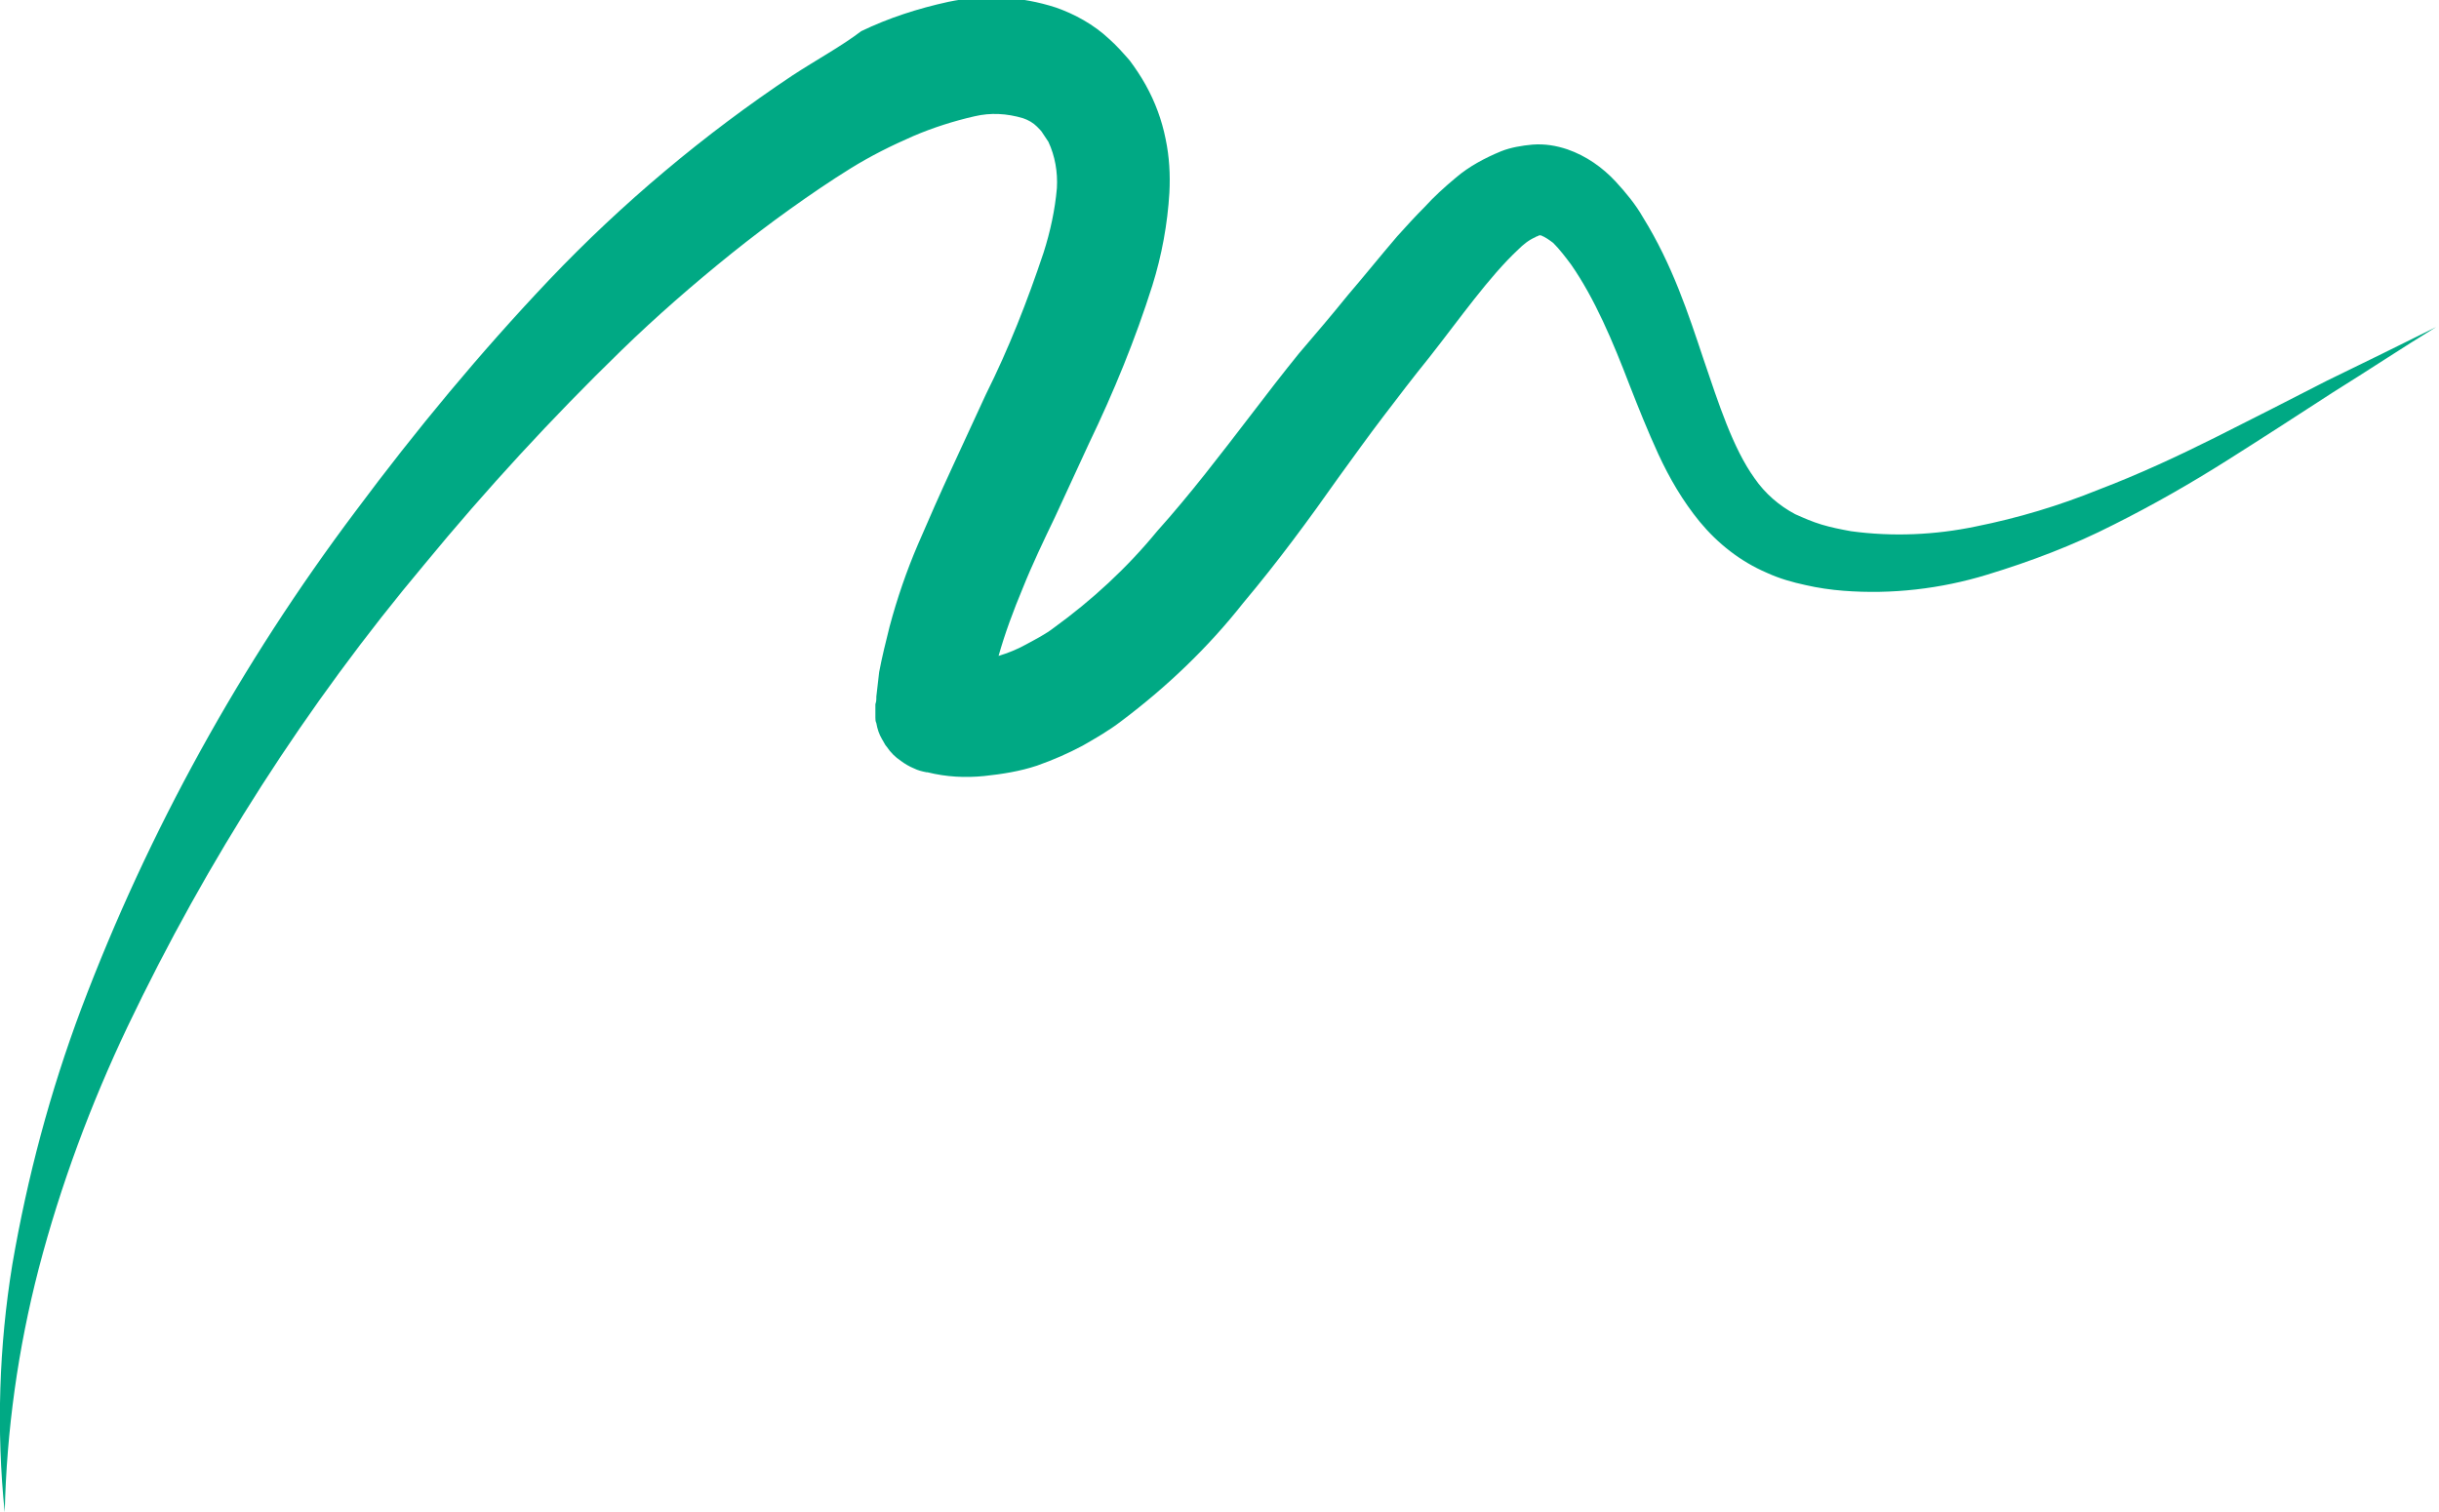
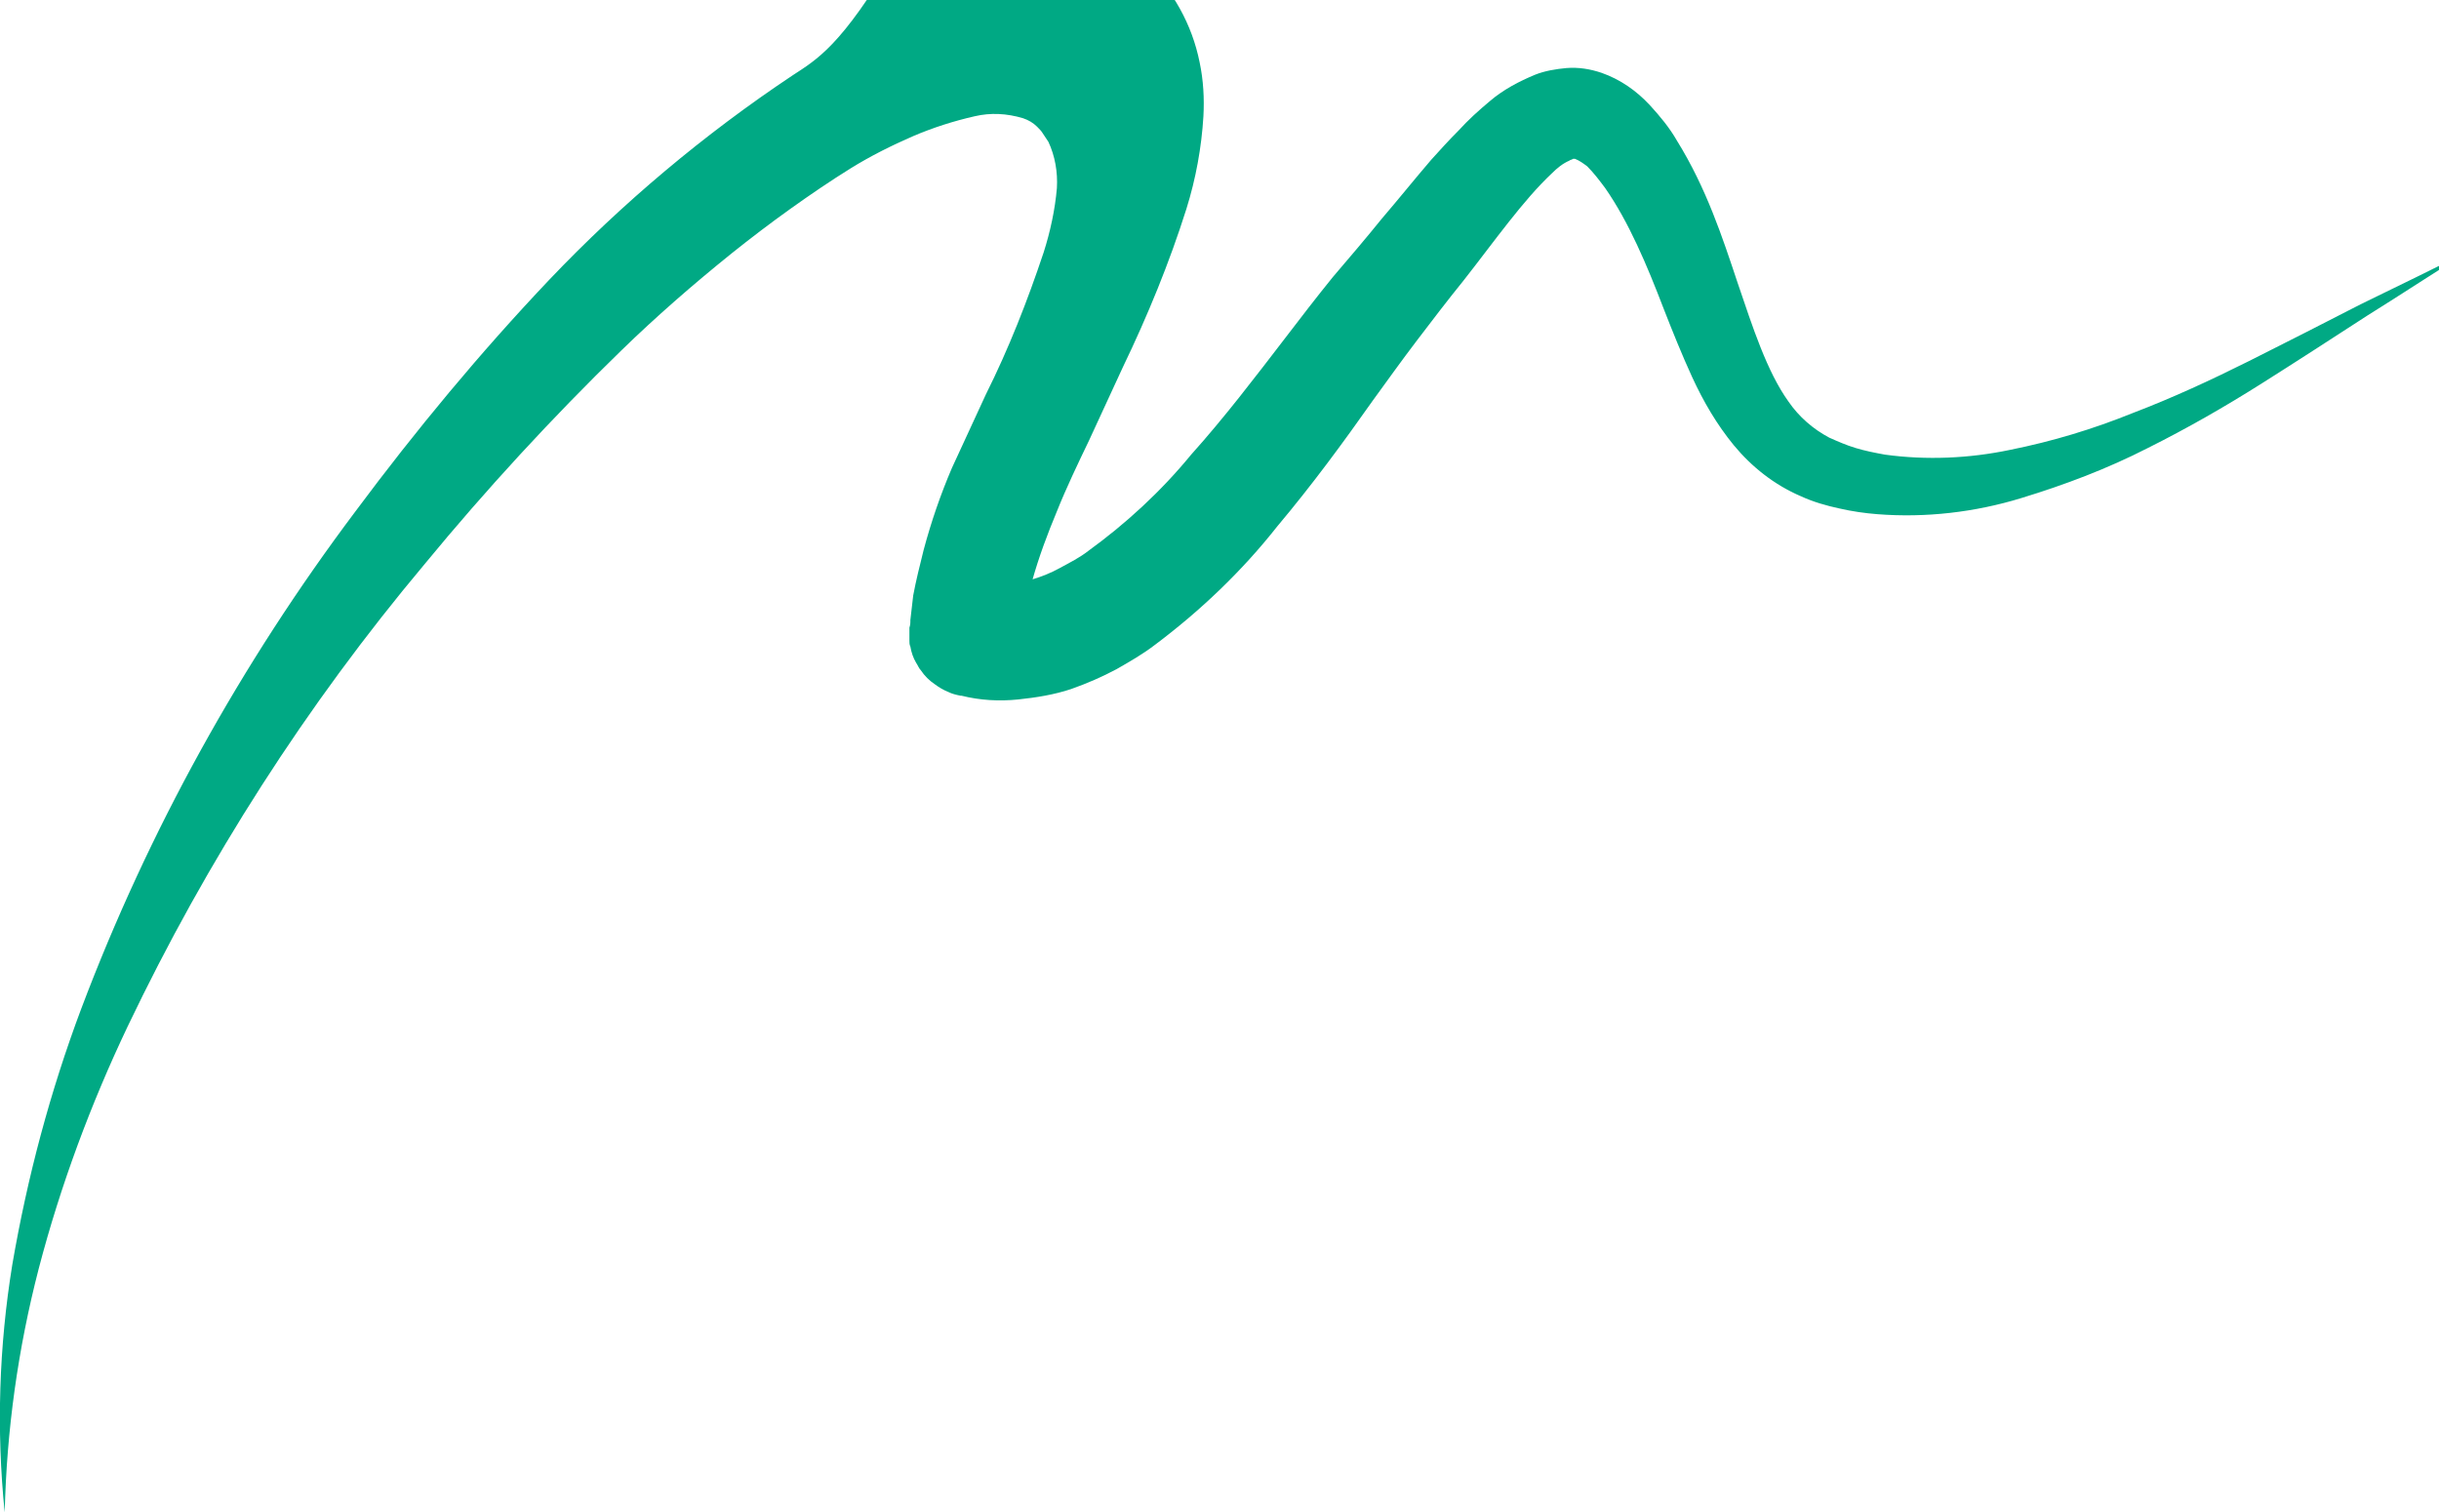
<svg xmlns="http://www.w3.org/2000/svg" version="1.1" id="Ebene_2" x="0px" y="0px" viewBox="0 0 258 160" style="enable-background:new 0 0 258 160;" xml:space="preserve">
  <style type="text/css">
	.st0{fill:#00A984;}
</style>
  <title>menn-signet</title>
-   <path class="st0" d="M0.5,160c0.2-8.7,1.4-17.3,3.6-25.8c2.3-8.8,5.5-17.4,9.4-25.6c8.4-17.6,18.9-34,31.4-48.9  c6.5-7.9,13.5-15.5,20.8-22.6c3.7-3.6,7.6-7,11.7-10.3c2-1.6,4.1-3.2,6.2-4.7c2.1-1.5,4.3-3,6.4-4.3c2.1-1.3,4.3-2.4,6.6-3.4  c2.1-0.9,4.3-1.6,6.5-2.1c1.7-0.4,3.4-0.3,5.1,0.2c0.6,0.2,1.1,0.5,1.5,0.9c0.2,0.2,0.5,0.5,0.6,0.7c0.2,0.3,0.4,0.6,0.6,0.9  c0.7,1.5,1,3.2,0.9,4.9c-0.2,2.3-0.7,4.6-1.4,6.8c-1.7,5.1-3.7,10.2-6.1,15c-1.2,2.6-2.4,5.2-3.6,7.8c-1.2,2.6-2.4,5.3-3.6,8.1  c-1.2,2.8-2.2,5.7-3,8.7c-0.4,1.6-0.8,3.2-1.1,4.8c-0.1,0.8-0.2,1.7-0.3,2.6l0,0.2l0-0.2c0,0,0,0.1,0,0.2c0,0.1,0,0.3-0.1,0.6  c0,0.5,0,0.9,0,1.4c0,0.2,0,0.4,0.1,0.6c0.1,0.6,0.3,1.2,0.6,1.7c0.2,0.3,0.3,0.6,0.5,0.8c0.4,0.6,0.9,1.1,1.5,1.5  c0.4,0.3,0.9,0.6,1.4,0.8c0.4,0.2,0.8,0.3,1.3,0.4c0.2,0,0.1,0,0.1,0c2,0.5,4,0.6,6,0.4c1.9-0.2,3.8-0.5,5.6-1.1  c1.7-0.6,3.3-1.3,4.8-2.1c1.4-0.8,2.8-1.6,4.1-2.6c4.8-3.6,9.2-7.8,12.9-12.5c3.7-4.4,7-8.9,10.1-13.3c1.6-2.2,3.1-4.3,4.7-6.4  c1.6-2.1,3.2-4.2,4.9-6.3c3.3-4.2,6.3-8.5,9.4-11.4c0.5-0.5,1.1-1,1.8-1.3c0.1-0.1,0.3-0.1,0.4-0.2c0.1,0,0.1,0,0.2,0  c0.5,0.2,0.9,0.5,1.3,0.8c0.7,0.7,1.3,1.5,1.9,2.3c2.5,3.6,4.4,8.1,6.2,12.8c0.9,2.3,1.9,4.8,3,7.2c1.2,2.6,2.6,5,4.4,7.2  c1.9,2.3,4.3,4.2,7.1,5.4c1.3,0.6,2.7,1,4.1,1.3c1.3,0.3,2.7,0.5,4,0.6c5.1,0.4,10.3-0.2,15.2-1.7c4.6-1.4,9.1-3.1,13.4-5.3  c4.2-2.1,8.2-4.4,12-6.8c3.8-2.4,7.5-4.8,11.2-7.2c3.7-2.3,7.3-4.7,10.9-6.9c-3.8,1.9-7.7,3.8-11.6,5.7c-3.9,2-7.8,4-11.8,6  c-4,2-8.1,3.9-12.3,5.5c-4.2,1.7-8.5,3-13,3.9c-4.3,0.9-8.8,1.1-13.2,0.5c-1.1-0.2-2.1-0.4-3.1-0.7c-1-0.3-1.9-0.7-2.8-1.1  c-1.7-0.9-3.2-2.2-4.3-3.8c-2.3-3.2-3.8-7.9-5.4-12.6c-1.6-4.8-3.3-10-6.4-15c-0.8-1.4-1.8-2.6-2.9-3.8c-1.4-1.5-3.1-2.7-5.1-3.4  c-1.2-0.4-2.4-0.6-3.7-0.5c-1.1,0.1-2.3,0.3-3.3,0.7c-1.7,0.7-3.4,1.6-4.8,2.8c-1.2,1-2.3,2-3.3,3.1c-1,1-2,2.1-2.9,3.1  c-1.8,2.1-3.4,4.1-5.2,6.2c-1.7,2.1-3.4,4.1-5.2,6.2c-1.7,2.1-3.4,4.3-5,6.4c-3.3,4.3-6.5,8.5-10,12.4c-3.2,3.9-6.9,7.3-10.9,10.2  c-0.9,0.7-1.9,1.2-3,1.8c-0.9,0.5-1.9,0.9-2.9,1.2c-1.6,0.6-3.3,0.7-5,0.3l-0.4-0.1c0.1-0.5-0.5,2.4-0.6,2.9c-0.2,1.1-0.2,1-0.3,1.5  c0,0.2-0.1,0.4-0.2,0.6c0,0.1-0.1,0.3-0.1,0.3c-0.1,0.3-0.2,0.3-0.1,0.3c0,0,0,0,0.1,0c-0.1,0,0.3-0.1-0.1,0c0.2,0,0.3-0.1,0.5-0.1  c0.6,0,1.2,0,1.8,0l0.8,0.1l1.1,0.1l1.5,0.2l0,0l0-0.3l0-0.5l0-0.1c0-0.5,0.1-1,0.2-1.6c0.2-1.2,0.5-2.3,0.8-3.5  c0.7-2.5,1.6-4.9,2.6-7.3c1-2.5,2.2-5,3.4-7.5c1.2-2.6,2.4-5.2,3.6-7.8c2.6-5.4,4.9-11,6.7-16.7c1-3.2,1.6-6.5,1.8-9.8  c0.1-1.9,0-3.8-0.4-5.7c-0.4-2-1.1-3.9-2.1-5.7c-0.5-0.9-1.1-1.8-1.7-2.6c-0.7-0.8-1.4-1.6-2.2-2.3c-1.6-1.5-3.6-2.6-5.6-3.3  c-3.7-1.2-7.6-1.4-11.4-0.6c-3.2,0.7-6.3,1.7-9.2,3.1C89,4.9,86.4,6.3,83.8,8c-9.3,6.2-18,13.5-25.7,21.6  C50.8,37.3,44,45.5,37.6,54.1c-12.1,16.1-21.9,33.8-29,52.6c-3.3,8.8-5.7,17.8-7.3,27.1C-0.1,142.4-0.4,151.3,0.5,160z" />
+   <path class="st0" d="M0.5,160c0.2-8.7,1.4-17.3,3.6-25.8c2.3-8.8,5.5-17.4,9.4-25.6c8.4-17.6,18.9-34,31.4-48.9  c6.5-7.9,13.5-15.5,20.8-22.6c3.7-3.6,7.6-7,11.7-10.3c2-1.6,4.1-3.2,6.2-4.7c2.1-1.5,4.3-3,6.4-4.3c2.1-1.3,4.3-2.4,6.6-3.4  c2.1-0.9,4.3-1.6,6.5-2.1c1.7-0.4,3.4-0.3,5.1,0.2c0.6,0.2,1.1,0.5,1.5,0.9c0.2,0.2,0.5,0.5,0.6,0.7c0.2,0.3,0.4,0.6,0.6,0.9  c0.7,1.5,1,3.2,0.9,4.9c-0.2,2.3-0.7,4.6-1.4,6.8c-1.7,5.1-3.7,10.2-6.1,15c-1.2,2.6-2.4,5.2-3.6,7.8c-1.2,2.8-2.2,5.7-3,8.7c-0.4,1.6-0.8,3.2-1.1,4.8c-0.1,0.8-0.2,1.7-0.3,2.6l0,0.2l0-0.2c0,0,0,0.1,0,0.2c0,0.1,0,0.3-0.1,0.6  c0,0.5,0,0.9,0,1.4c0,0.2,0,0.4,0.1,0.6c0.1,0.6,0.3,1.2,0.6,1.7c0.2,0.3,0.3,0.6,0.5,0.8c0.4,0.6,0.9,1.1,1.5,1.5  c0.4,0.3,0.9,0.6,1.4,0.8c0.4,0.2,0.8,0.3,1.3,0.4c0.2,0,0.1,0,0.1,0c2,0.5,4,0.6,6,0.4c1.9-0.2,3.8-0.5,5.6-1.1  c1.7-0.6,3.3-1.3,4.8-2.1c1.4-0.8,2.8-1.6,4.1-2.6c4.8-3.6,9.2-7.8,12.9-12.5c3.7-4.4,7-8.9,10.1-13.3c1.6-2.2,3.1-4.3,4.7-6.4  c1.6-2.1,3.2-4.2,4.9-6.3c3.3-4.2,6.3-8.5,9.4-11.4c0.5-0.5,1.1-1,1.8-1.3c0.1-0.1,0.3-0.1,0.4-0.2c0.1,0,0.1,0,0.2,0  c0.5,0.2,0.9,0.5,1.3,0.8c0.7,0.7,1.3,1.5,1.9,2.3c2.5,3.6,4.4,8.1,6.2,12.8c0.9,2.3,1.9,4.8,3,7.2c1.2,2.6,2.6,5,4.4,7.2  c1.9,2.3,4.3,4.2,7.1,5.4c1.3,0.6,2.7,1,4.1,1.3c1.3,0.3,2.7,0.5,4,0.6c5.1,0.4,10.3-0.2,15.2-1.7c4.6-1.4,9.1-3.1,13.4-5.3  c4.2-2.1,8.2-4.4,12-6.8c3.8-2.4,7.5-4.8,11.2-7.2c3.7-2.3,7.3-4.7,10.9-6.9c-3.8,1.9-7.7,3.8-11.6,5.7c-3.9,2-7.8,4-11.8,6  c-4,2-8.1,3.9-12.3,5.5c-4.2,1.7-8.5,3-13,3.9c-4.3,0.9-8.8,1.1-13.2,0.5c-1.1-0.2-2.1-0.4-3.1-0.7c-1-0.3-1.9-0.7-2.8-1.1  c-1.7-0.9-3.2-2.2-4.3-3.8c-2.3-3.2-3.8-7.9-5.4-12.6c-1.6-4.8-3.3-10-6.4-15c-0.8-1.4-1.8-2.6-2.9-3.8c-1.4-1.5-3.1-2.7-5.1-3.4  c-1.2-0.4-2.4-0.6-3.7-0.5c-1.1,0.1-2.3,0.3-3.3,0.7c-1.7,0.7-3.4,1.6-4.8,2.8c-1.2,1-2.3,2-3.3,3.1c-1,1-2,2.1-2.9,3.1  c-1.8,2.1-3.4,4.1-5.2,6.2c-1.7,2.1-3.4,4.1-5.2,6.2c-1.7,2.1-3.4,4.3-5,6.4c-3.3,4.3-6.5,8.5-10,12.4c-3.2,3.9-6.9,7.3-10.9,10.2  c-0.9,0.7-1.9,1.2-3,1.8c-0.9,0.5-1.9,0.9-2.9,1.2c-1.6,0.6-3.3,0.7-5,0.3l-0.4-0.1c0.1-0.5-0.5,2.4-0.6,2.9c-0.2,1.1-0.2,1-0.3,1.5  c0,0.2-0.1,0.4-0.2,0.6c0,0.1-0.1,0.3-0.1,0.3c-0.1,0.3-0.2,0.3-0.1,0.3c0,0,0,0,0.1,0c-0.1,0,0.3-0.1-0.1,0c0.2,0,0.3-0.1,0.5-0.1  c0.6,0,1.2,0,1.8,0l0.8,0.1l1.1,0.1l1.5,0.2l0,0l0-0.3l0-0.5l0-0.1c0-0.5,0.1-1,0.2-1.6c0.2-1.2,0.5-2.3,0.8-3.5  c0.7-2.5,1.6-4.9,2.6-7.3c1-2.5,2.2-5,3.4-7.5c1.2-2.6,2.4-5.2,3.6-7.8c2.6-5.4,4.9-11,6.7-16.7c1-3.2,1.6-6.5,1.8-9.8  c0.1-1.9,0-3.8-0.4-5.7c-0.4-2-1.1-3.9-2.1-5.7c-0.5-0.9-1.1-1.8-1.7-2.6c-0.7-0.8-1.4-1.6-2.2-2.3c-1.6-1.5-3.6-2.6-5.6-3.3  c-3.7-1.2-7.6-1.4-11.4-0.6c-3.2,0.7-6.3,1.7-9.2,3.1C89,4.9,86.4,6.3,83.8,8c-9.3,6.2-18,13.5-25.7,21.6  C50.8,37.3,44,45.5,37.6,54.1c-12.1,16.1-21.9,33.8-29,52.6c-3.3,8.8-5.7,17.8-7.3,27.1C-0.1,142.4-0.4,151.3,0.5,160z" />
</svg>